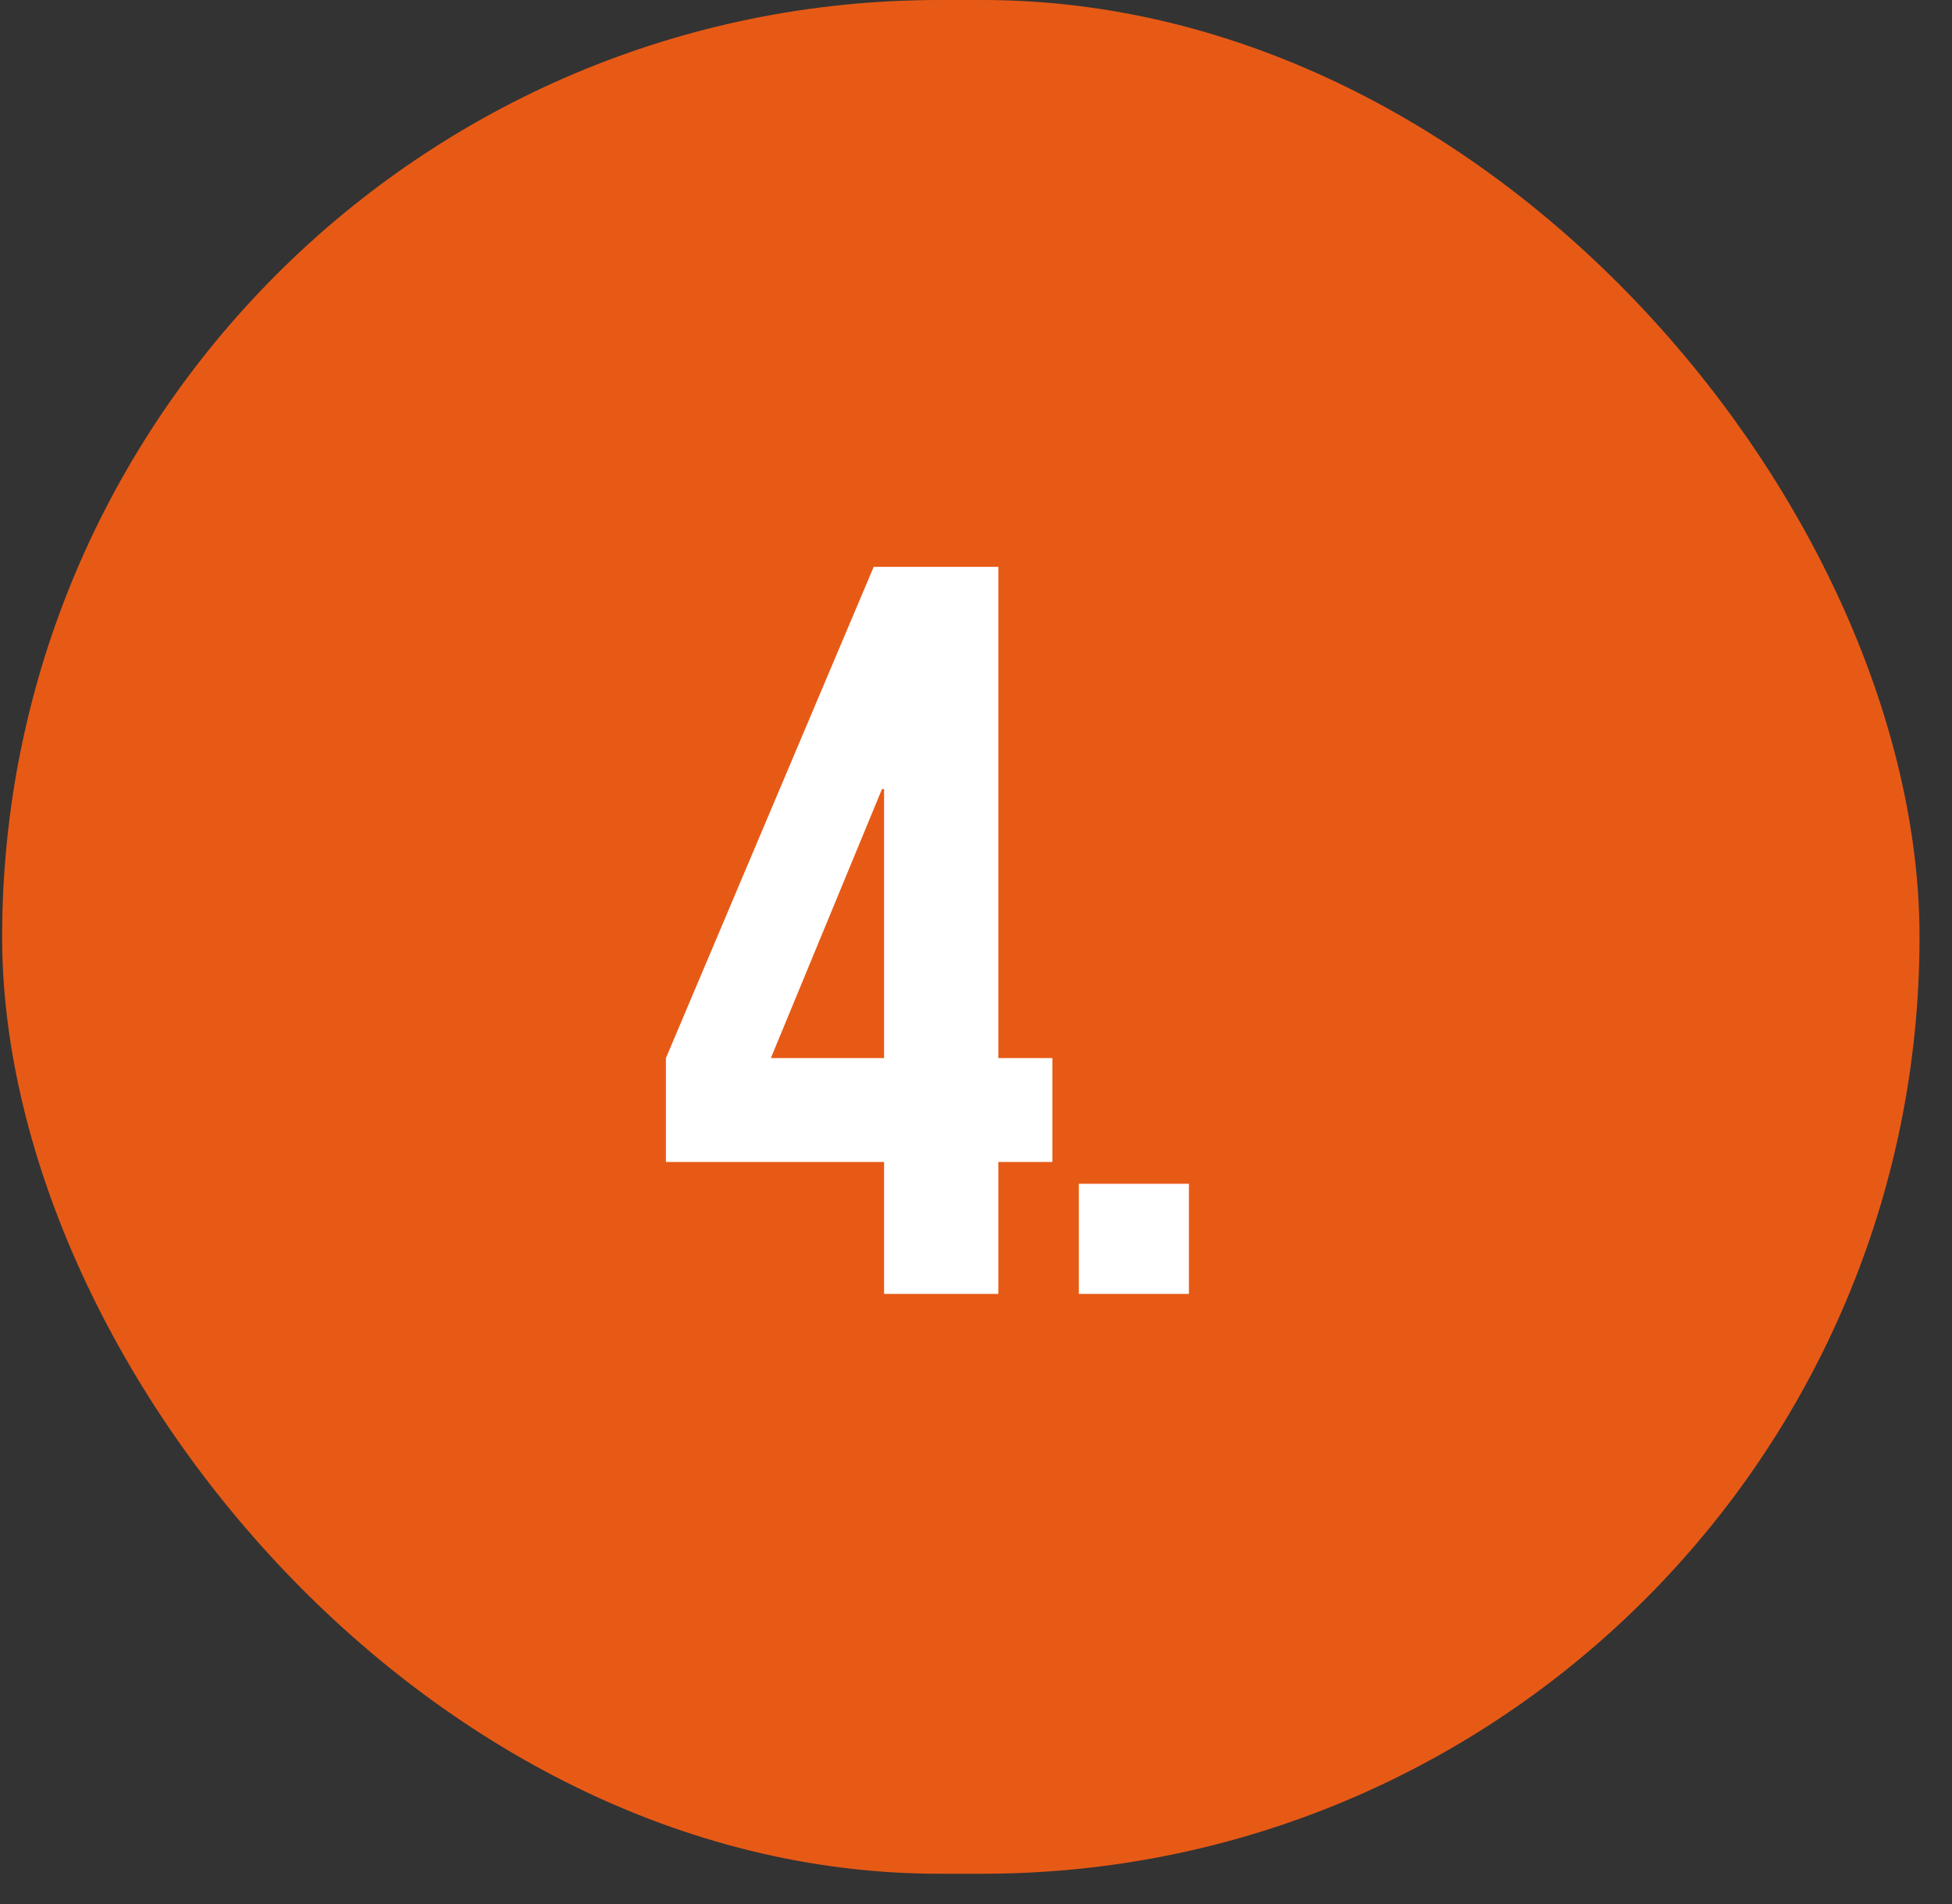
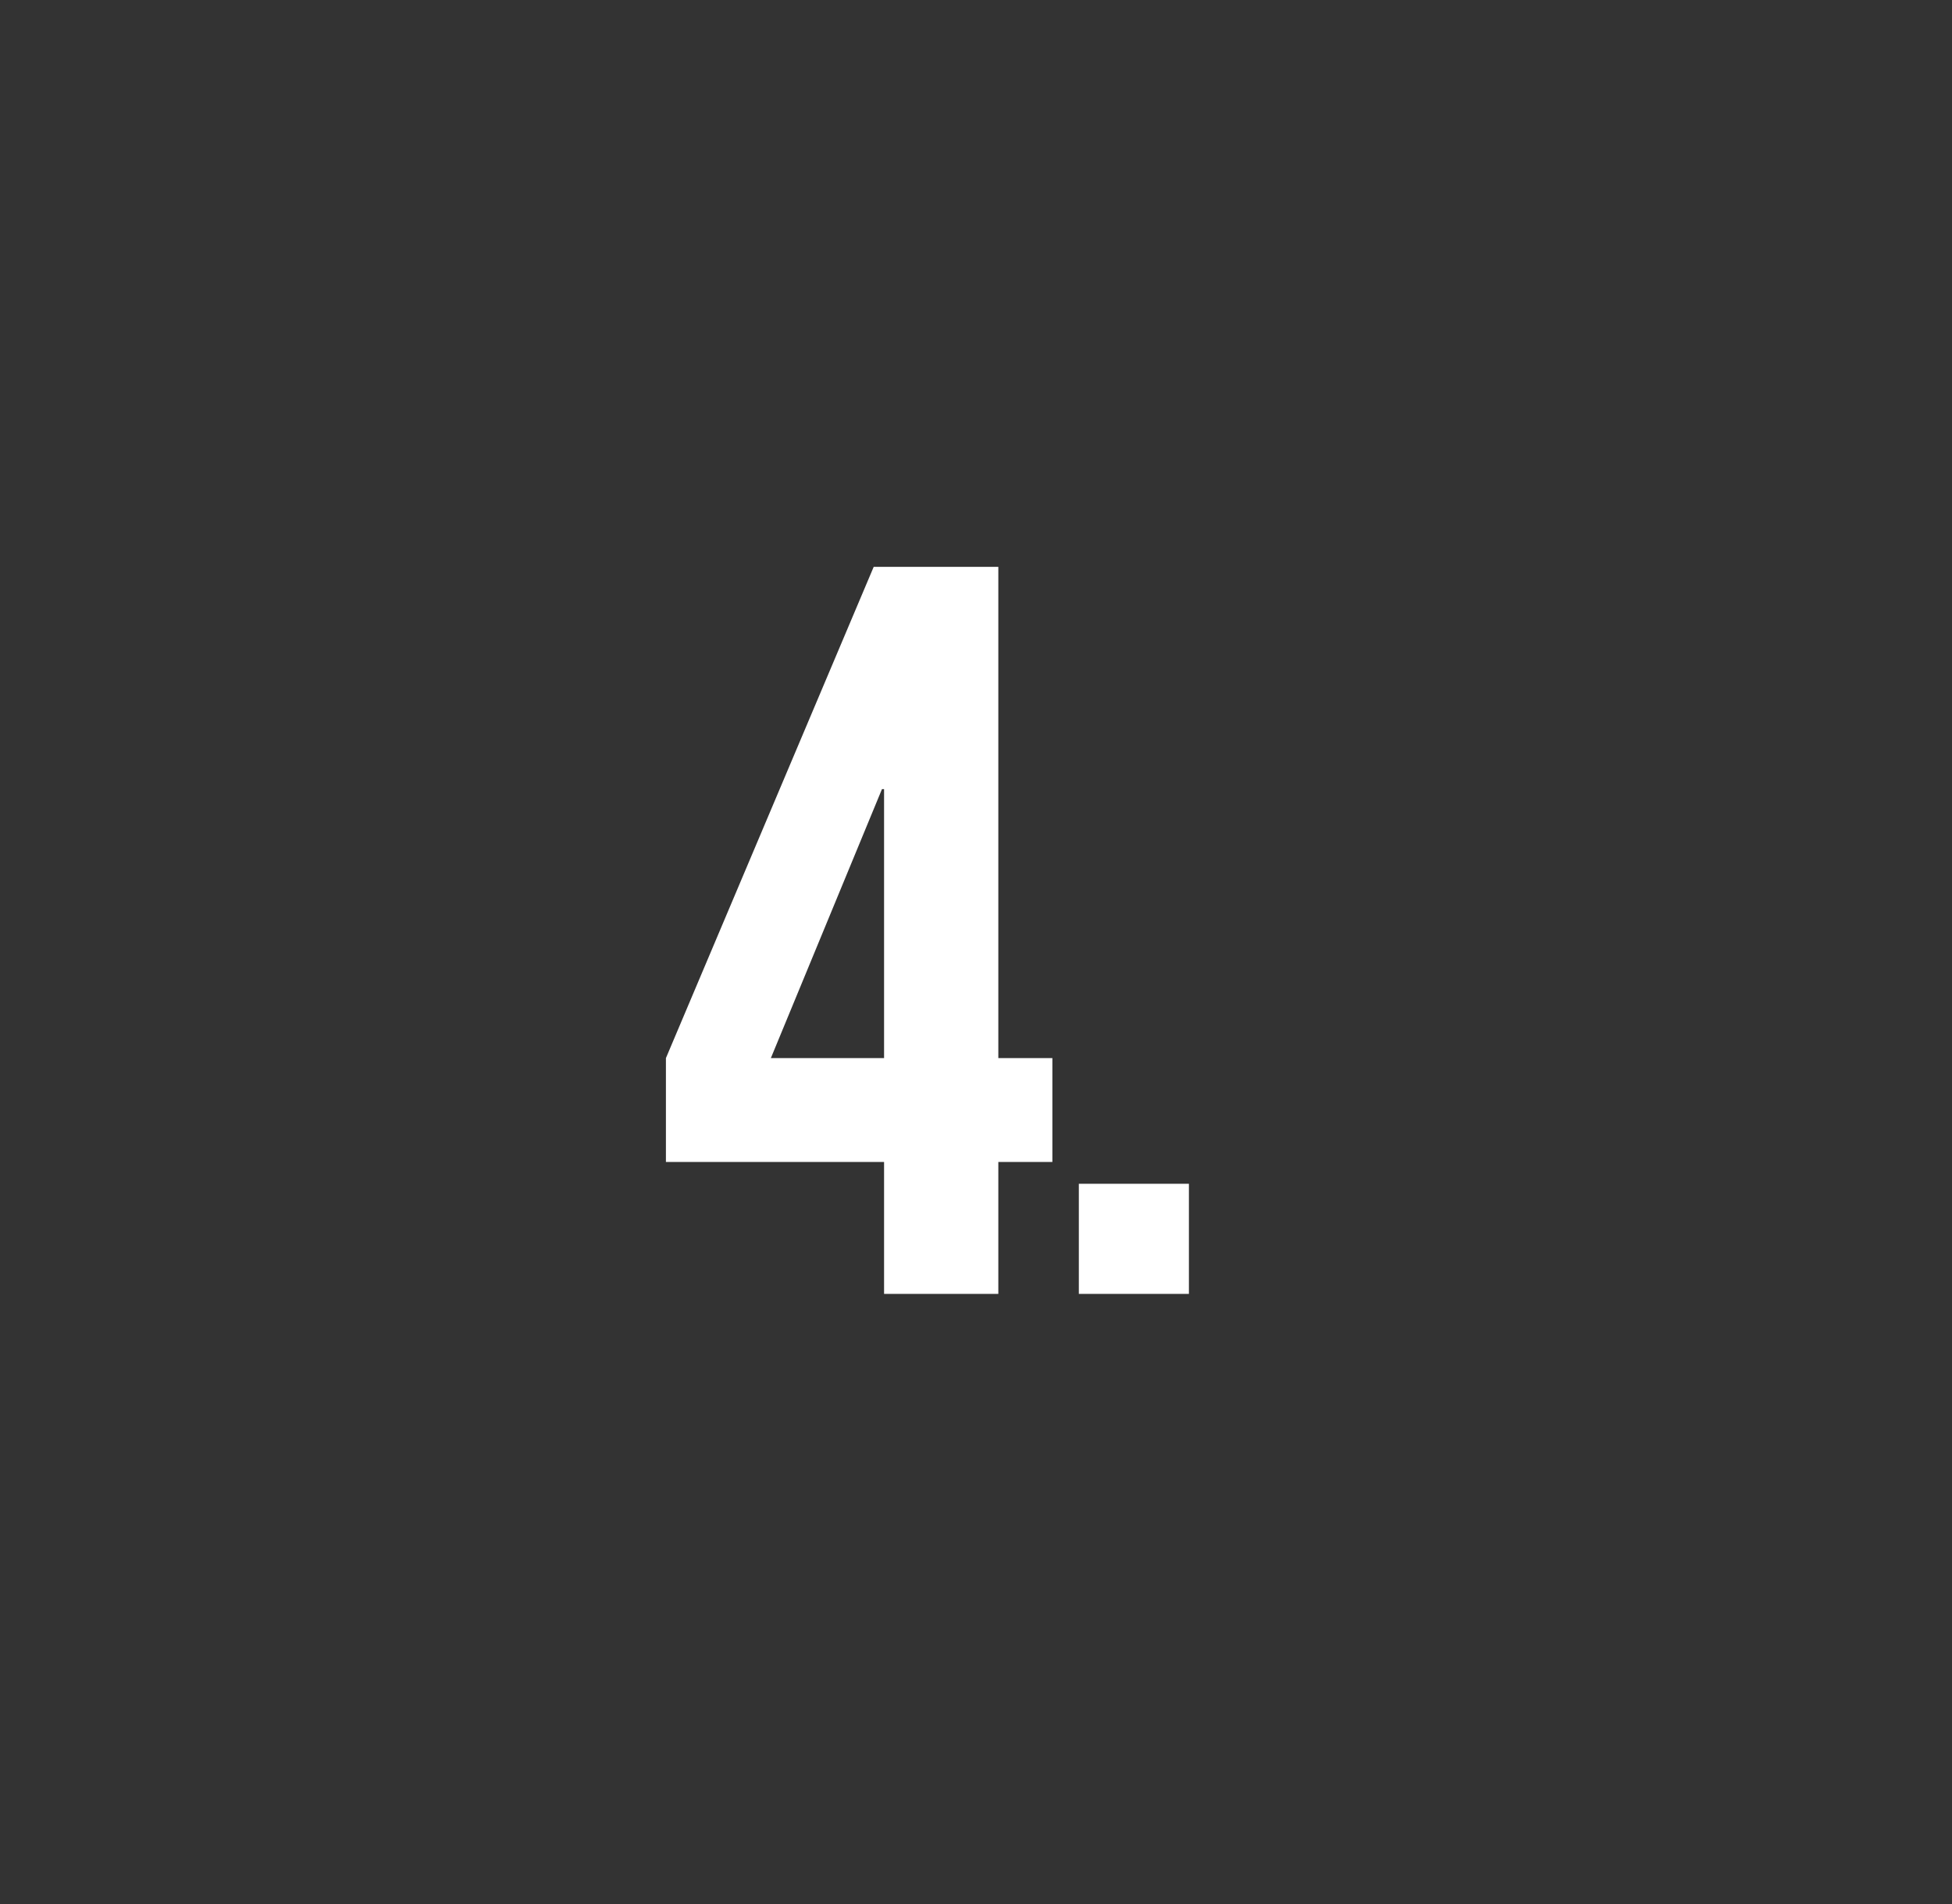
<svg xmlns="http://www.w3.org/2000/svg" width="41" height="40" viewBox="0 0 41 40" fill="none">
  <rect x="0" y="0" width="41" height="40" fill="#333333" stroke="none" />
-   <rect x="0.045" width="40.273" height="39.364" rx="19.682" fill="#E75A16" />
  <path d="M13.987 24.411V22.229L18.351 11.909H20.969V22.229H22.104V24.411H20.969V27.182H18.569V24.411H13.987ZM16.191 22.229H18.569V16.578H18.525L16.191 22.229ZM22.66 24.869H24.972V27.182H22.66V24.869Z" fill="white" />
</svg>